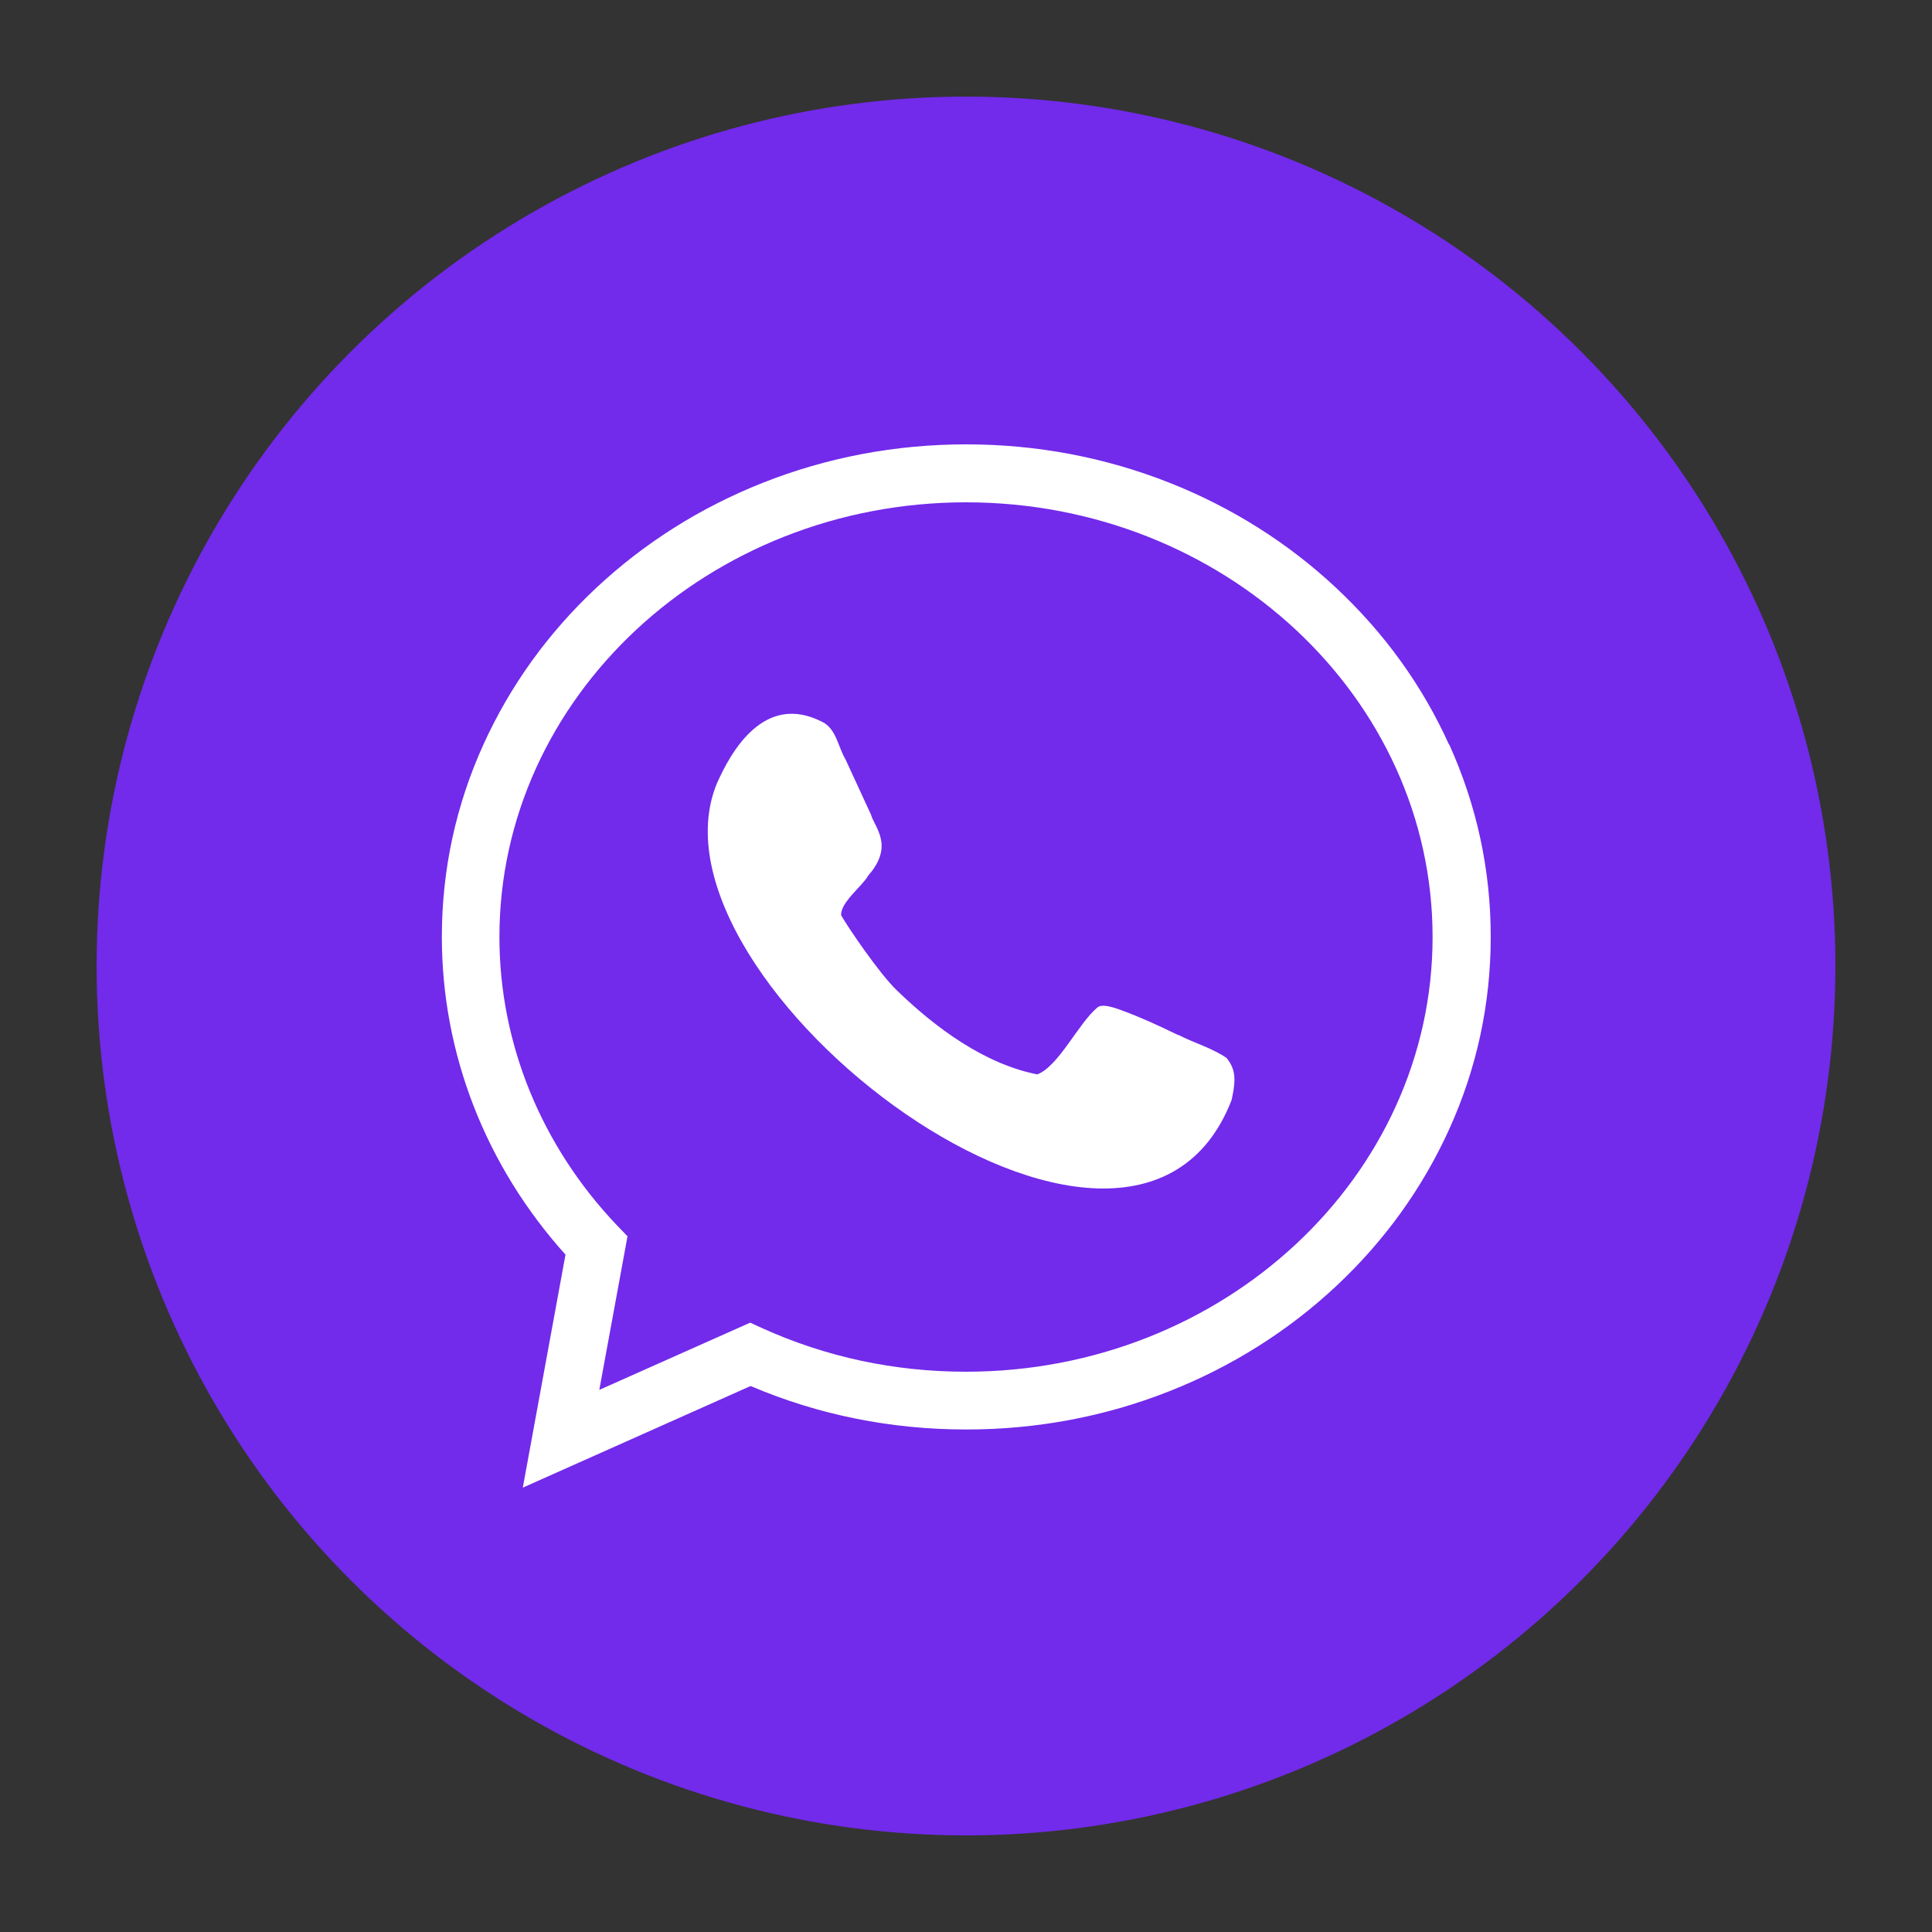
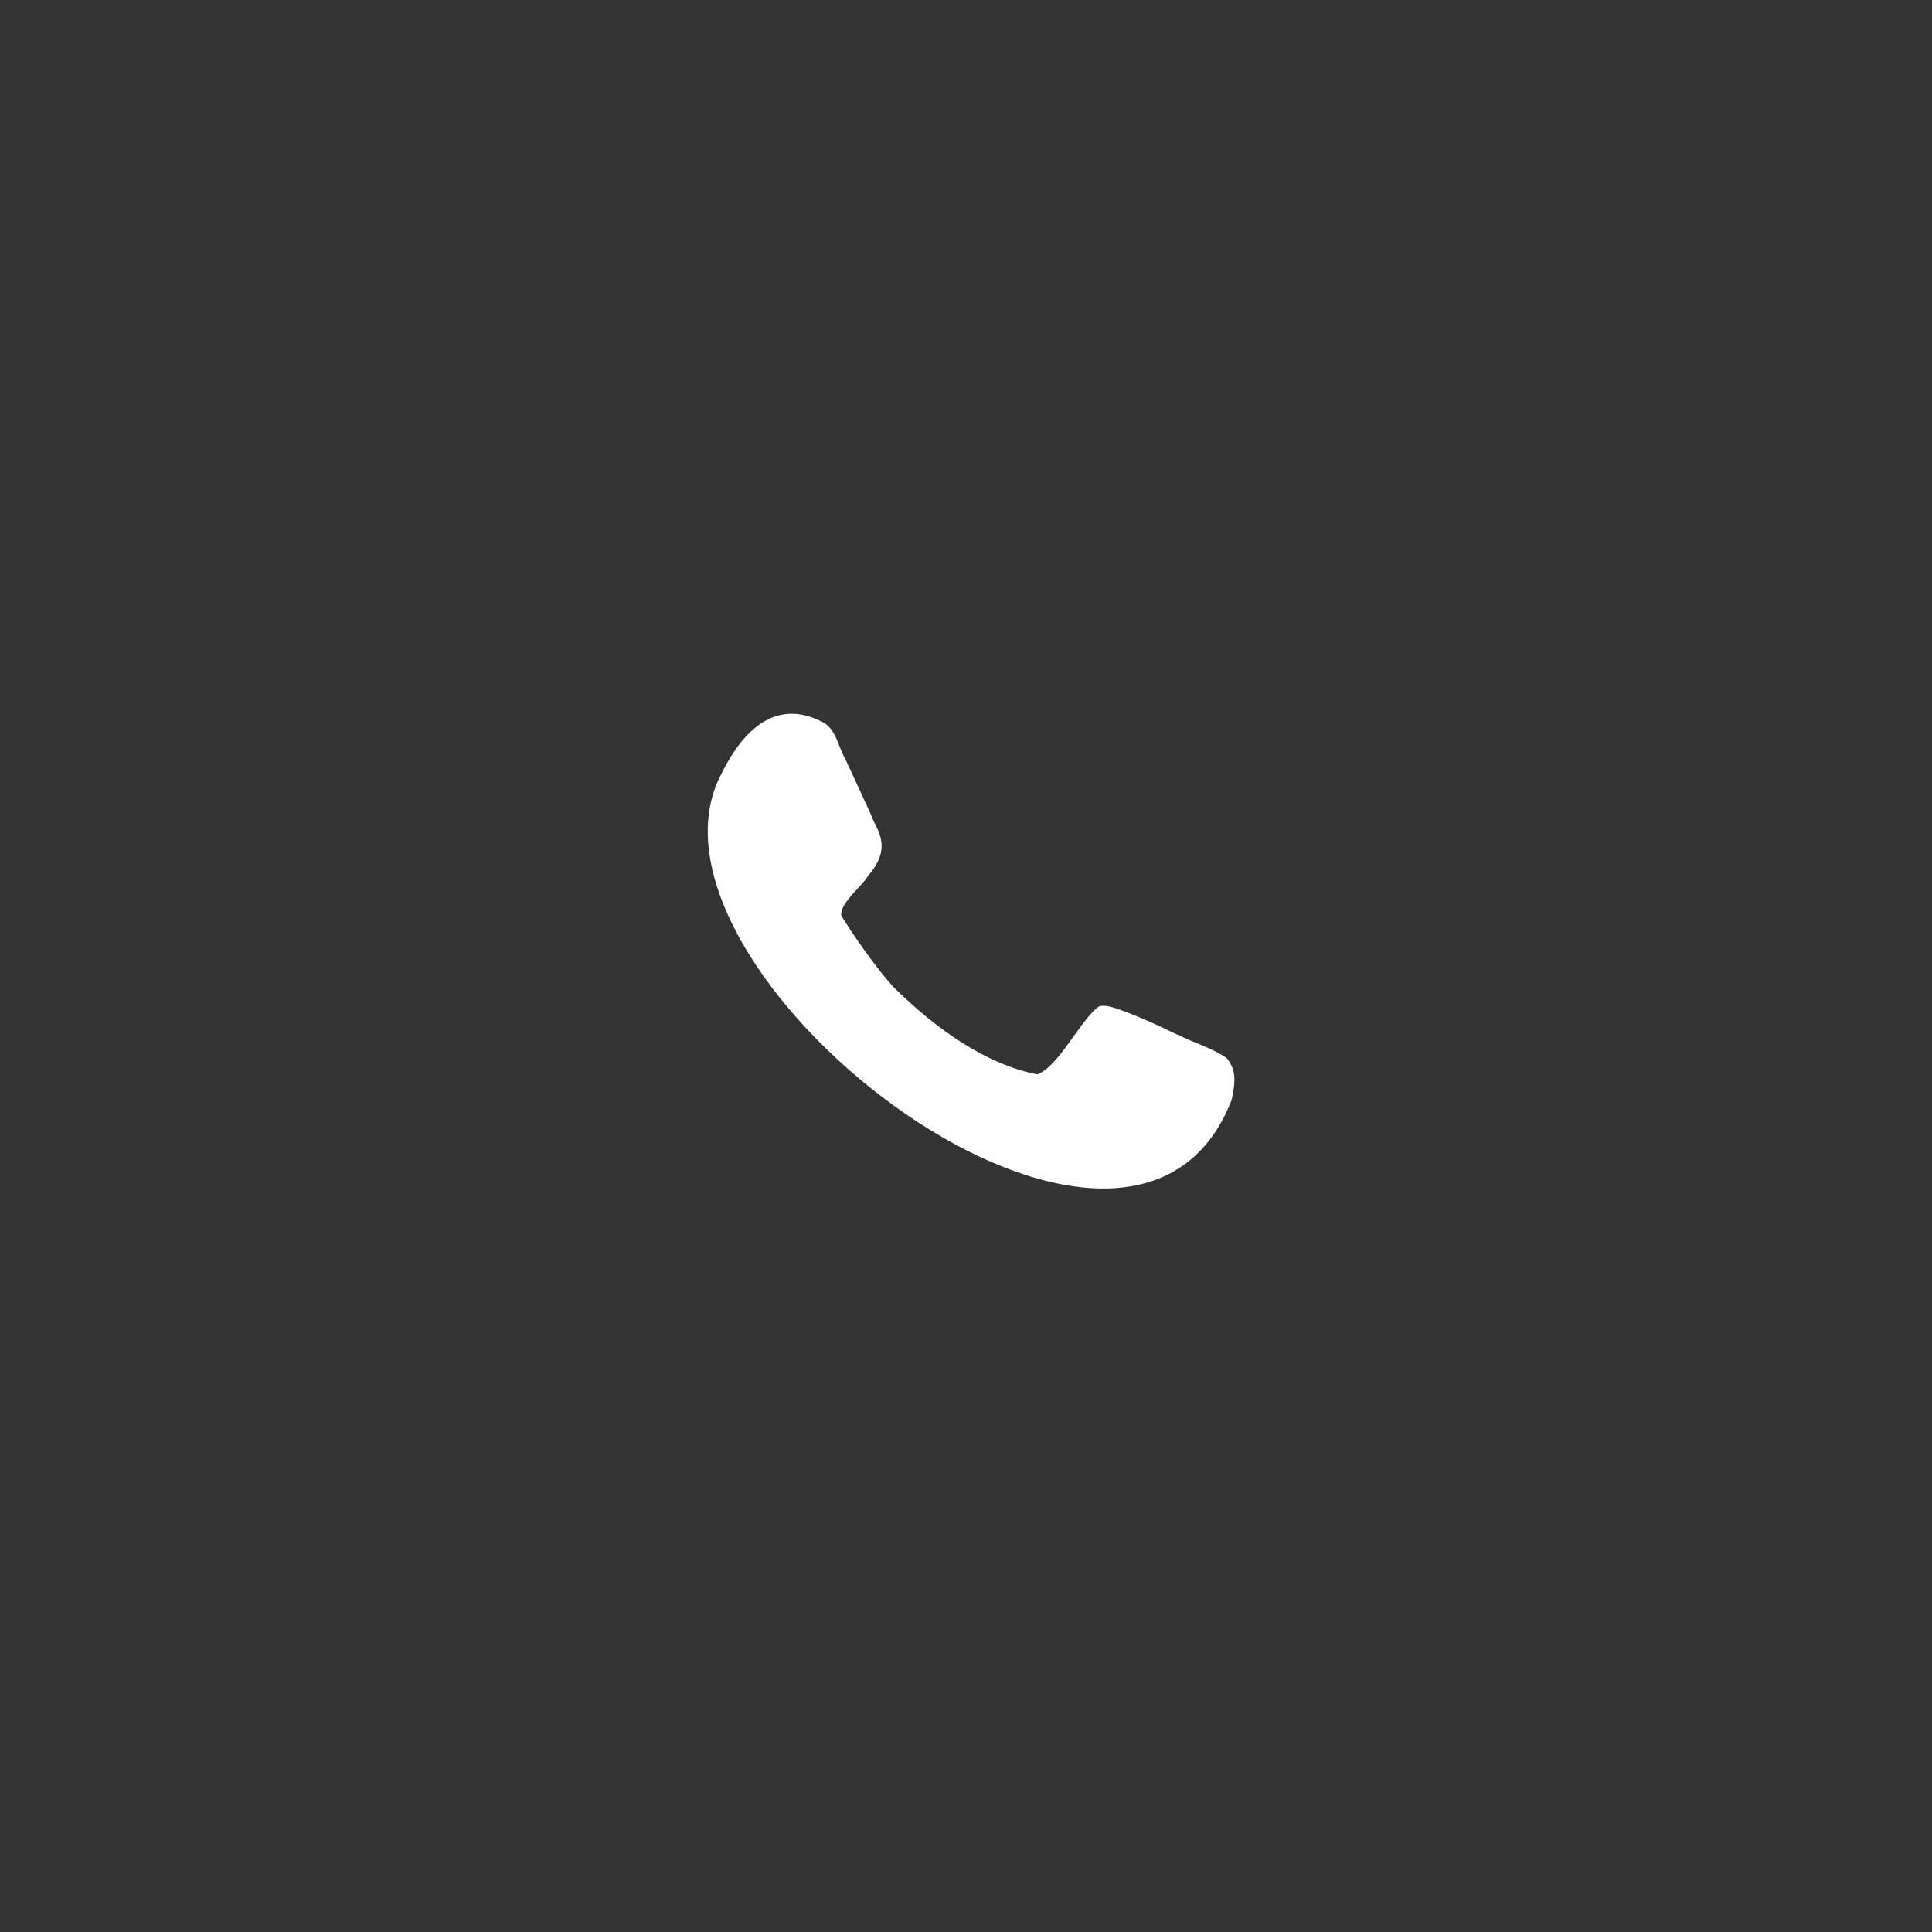
<svg xmlns="http://www.w3.org/2000/svg" id="Capa_2" viewBox="0 0 100 100">
  <rect x="0" y="0" width="100" height="100" fill="#333333" stroke="none" />
  <defs>
    <style>.cls-1{fill:#722aeb;}.cls-1,.cls-2{stroke-width:0px;}.cls-2{fill:#fff;}</style>
  </defs>
-   <circle class="cls-1" cx="50" cy="50" r="45" />
-   <path class="cls-2" d="M75,38.54c-1.37-3.04-3.34-5.77-5.84-8.11-2.49-2.33-5.39-4.16-8.62-5.44-3.34-1.32-6.88-1.99-10.53-1.99s-7.2.67-10.53,1.99c-3.23,1.28-6.13,3.11-8.62,5.44-2.5,2.34-4.46,5.07-5.84,8.11-1.43,3.15-2.15,6.5-2.15,9.96,0,6.04,2.27,11.85,6.4,16.44l-2.21,12.06,11.79-5.26c3.52,1.5,7.27,2.25,11.17,2.25,3.65,0,7.2-.67,10.53-1.99,3.23-1.28,6.13-3.11,8.62-5.44,2.5-2.34,4.46-5.07,5.84-8.11,1.43-3.15,2.15-6.5,2.15-9.96s-.72-6.8-2.15-9.96ZM50,71c-3.7,0-7.25-.76-10.56-2.26l-.61-.28-7.81,3.48,1.46-7.95-.53-.55c-3.93-4.12-6.1-9.43-6.1-14.94,0-12.41,10.83-22.5,24.15-22.5s24.15,10.09,24.15,22.5-10.83,22.5-24.15,22.5Z" />
  <path class="cls-2" d="M60.99,53.58c-1.16-.57-2-.93-2.6-1.16-.39-.14-1.26-.53-1.58-.28-.98.8-2.01,3.05-3.12,3.47-2.74-.54-5.28-2.42-7.27-4.35-.89-.85-2.51-3.23-2.88-3.88-.06-.66,1.13-1.55,1.39-2.05,1.38-1.56.33-2.51.15-3.17-.31-.67-.85-1.85-1.31-2.84-.39-.65-.48-1.59-1.2-1.95-3.02-1.56-4.74,1.55-5.46,3.17-4.27,10.29,21.42,29.89,26.64,16.39.26-1.18.16-1.61-.25-2.16-.76-.53-1.69-.78-2.52-1.21Z" />
</svg>